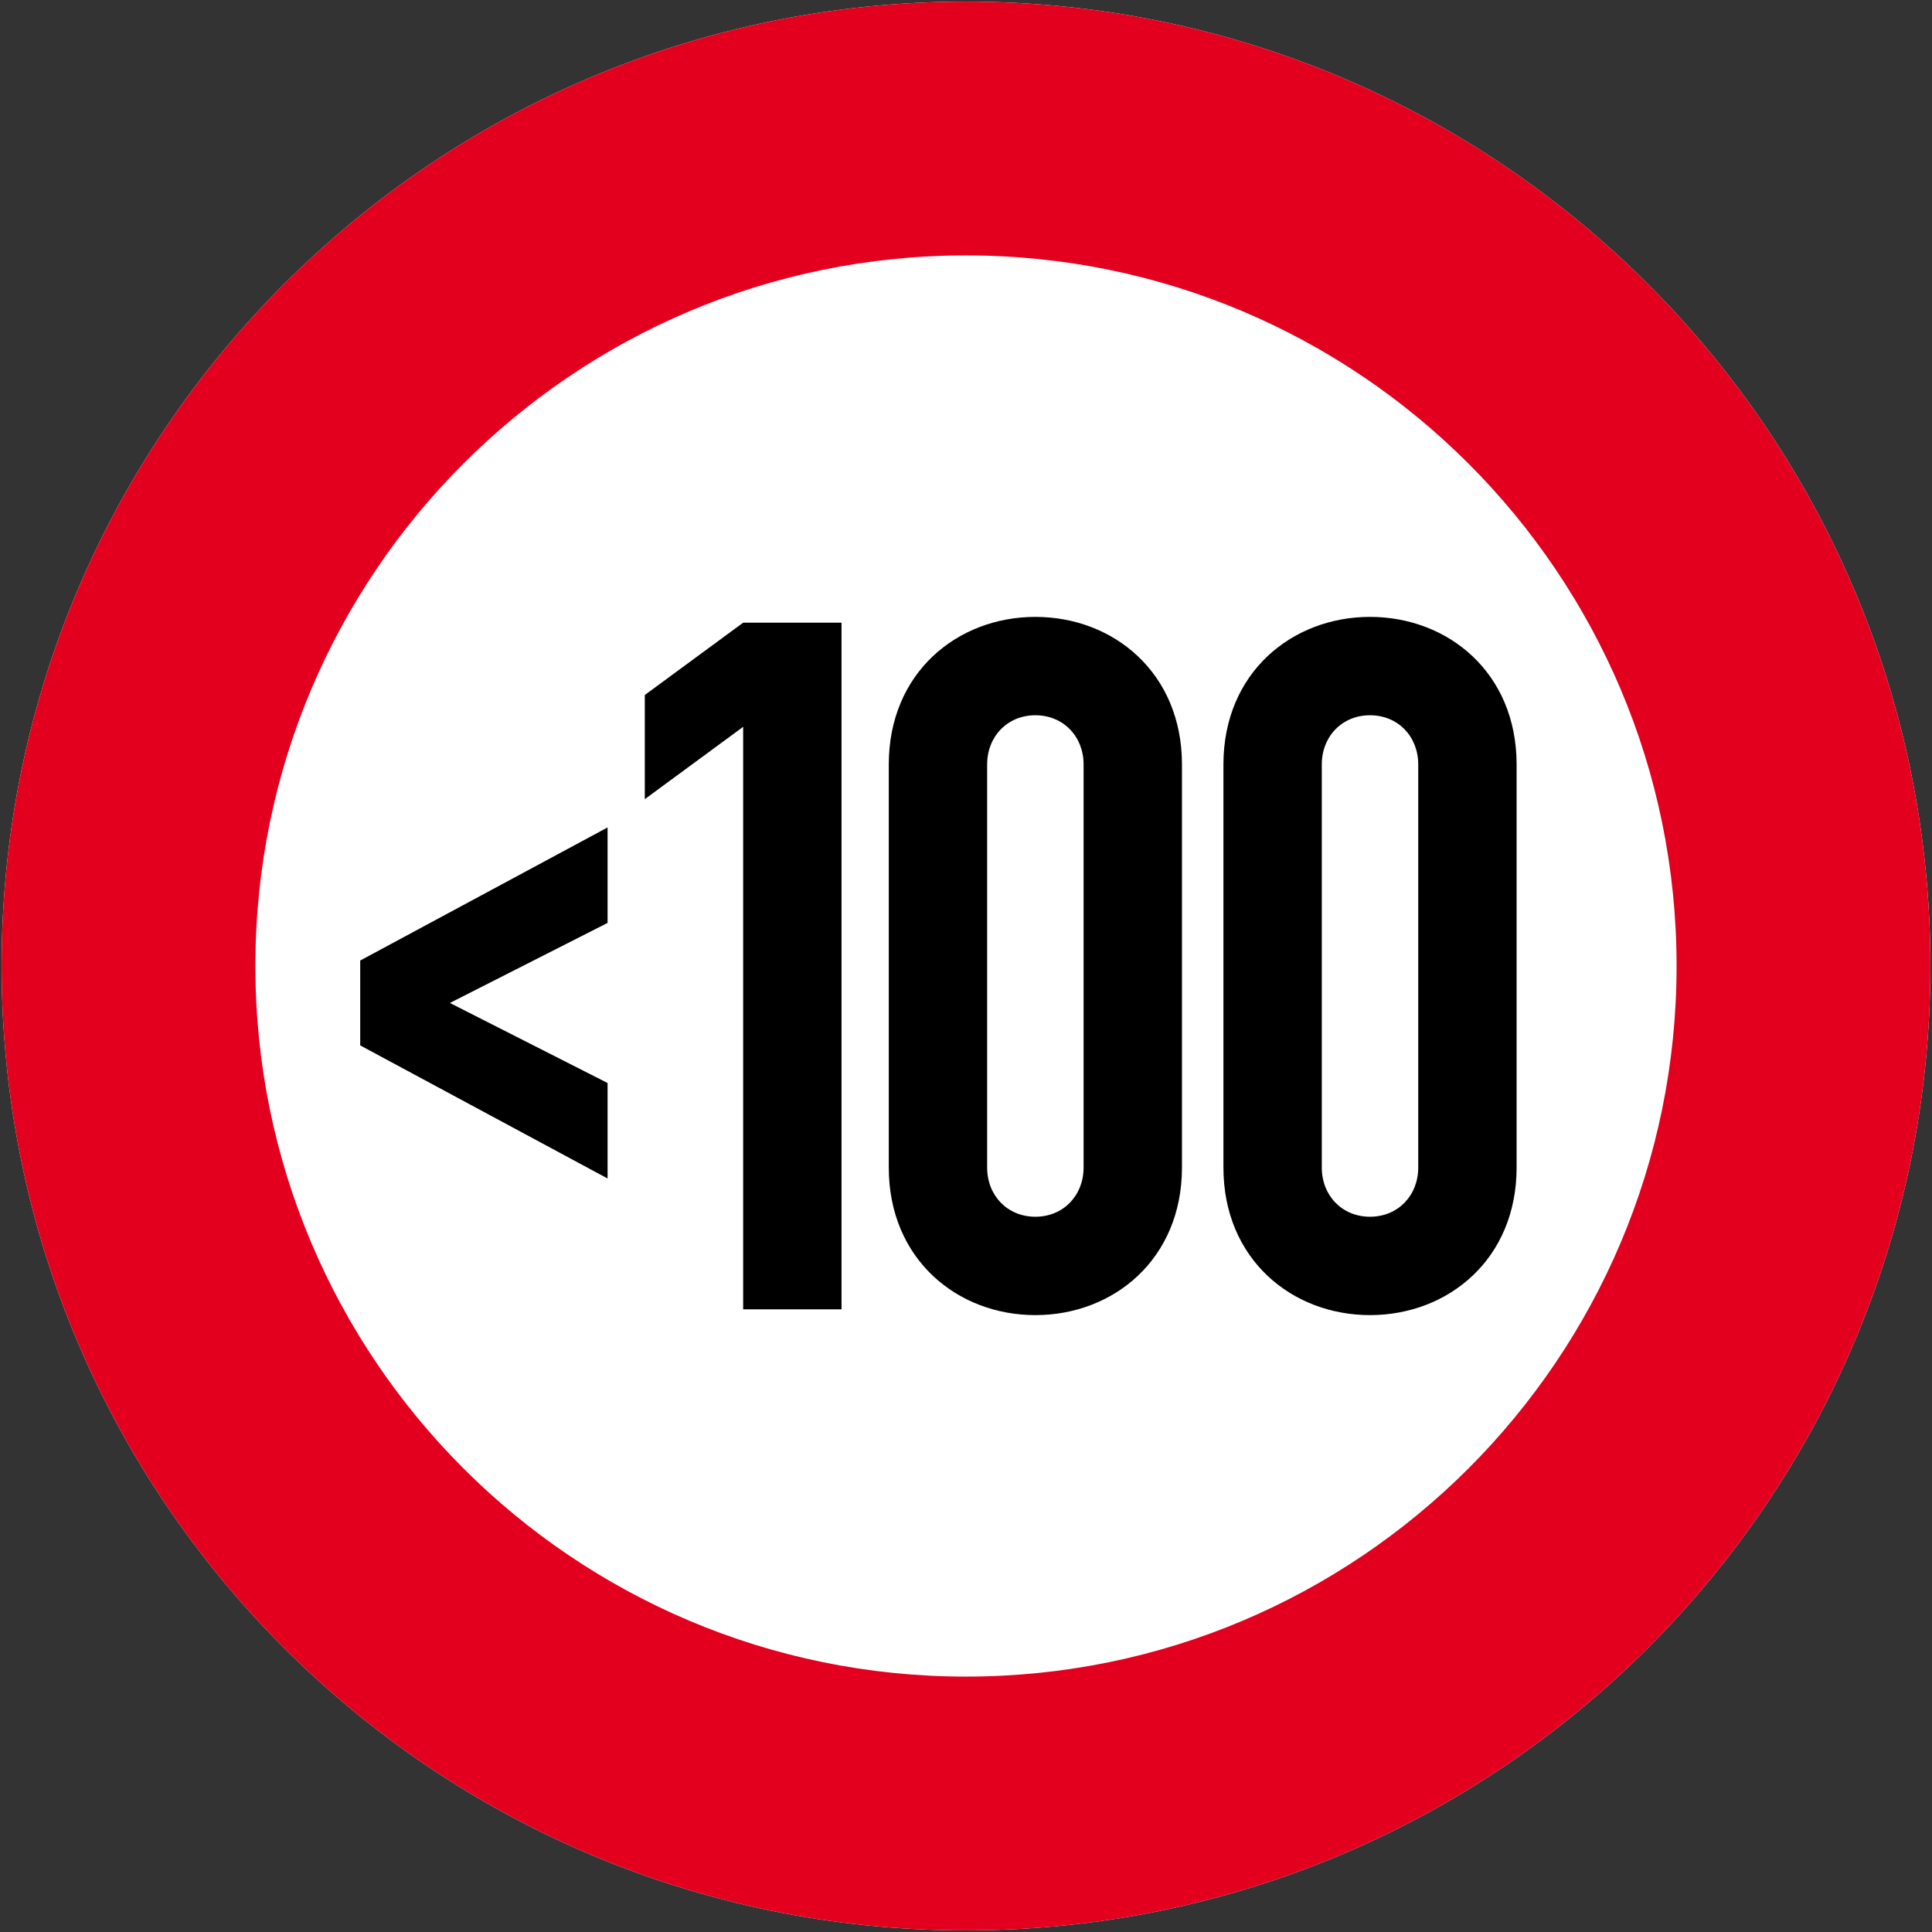
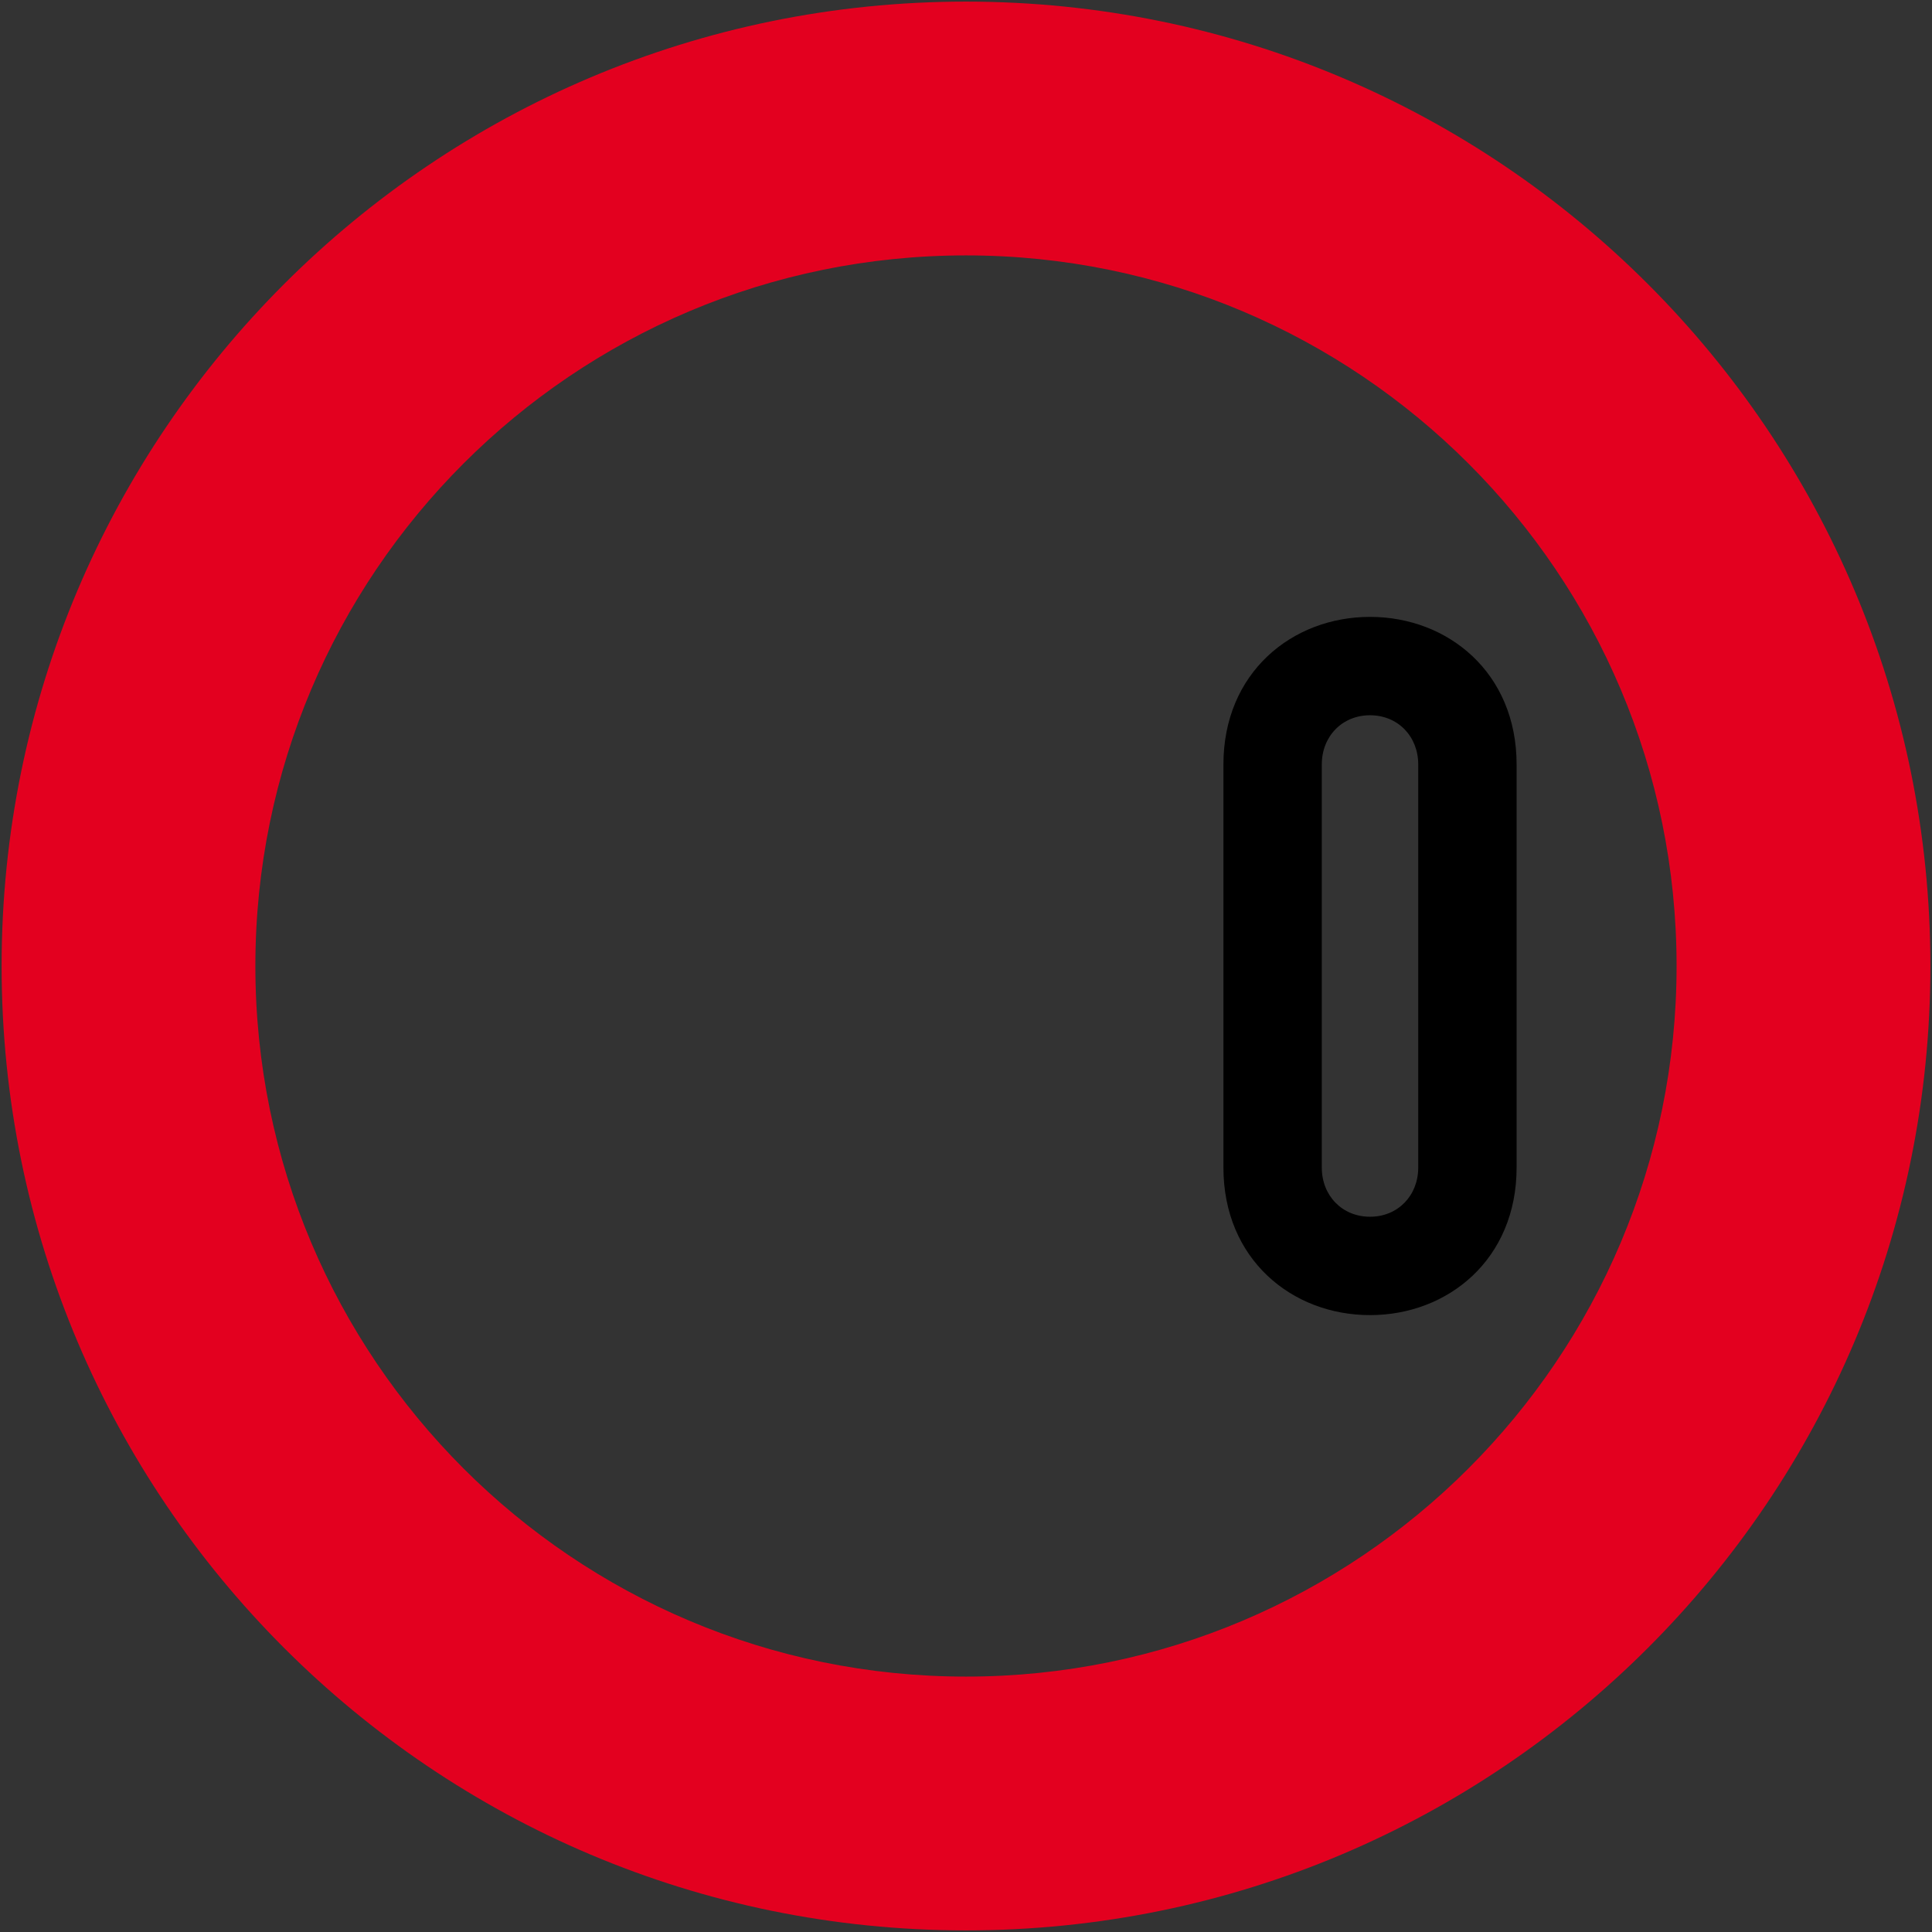
<svg xmlns="http://www.w3.org/2000/svg" xmlns:xlink="http://www.w3.org/1999/xlink" version="1.1" id="Ebene_1" x="0px" y="0px" viewBox="0 0 1202 1202" style="enable-background:new 0 0 1202 1202;" xml:space="preserve">
  <rect x="0" y="0" width="1202" height="1202" fill="#333333" stroke="none" />
  <g>
    <defs>
-       <rect id="SVGID_1_" width="1202" height="1202" />
-     </defs>
+       </defs>
    <clipPath id="SVGID_2_">
      <use xlink:href="#SVGID_1_" style="overflow:visible;" />
    </clipPath>
    <path style="clip-path:url(#SVGID_2_);fill:#FFFFFF;" d="M600.981,1C269.63,1,1,269.637,1,601c0,331.36,268.63,600,599.981,600   C932.37,1201,1201,932.36,1201,601C1201,269.637,932.37,1,600.981,1" />
  </g>
-   <polygon points="224.104,650.4 378.004,733.2 378.004,673.8 279.904,624 378.004,574.2 378.004,514.8 224.104,597.6 " />
-   <polygon points="462.36,814.6 523.56,814.6 523.56,387.4 462.36,387.4 401.16,432.4 401.16,497.2 462.36,452.2 " />
-   <path d="M614.16,475.6c0-17.4,12.6-30.6,30-30.6c17.4,0,30,13.2,30,30.6v250.8c0,17.4-12.6,30.6-30,30.6c-17.4,0-30-13.2-30-30.6  V475.6z M552.96,726.4c0,57,42.6,91.8,91.2,91.8c48.6,0,91.2-34.8,91.2-91.8V475.6c0-57-42.6-91.8-91.2-91.8  c-48.6,0-91.2,34.8-91.2,91.8V726.4z" />
  <path d="M822.36,475.6c0-17.4,12.6-30.6,30-30.6s30,13.2,30,30.6v250.8c0,17.4-12.6,30.6-30,30.6s-30-13.2-30-30.6V475.6z   M761.16,726.4c0,57,42.6,91.8,91.2,91.8s91.2-34.8,91.2-91.8V475.6c0-57-42.6-91.8-91.2-91.8s-91.2,34.8-91.2,91.8V726.4z" />
  <g>
    <defs>
      <rect id="SVGID_3_" width="1202" height="1202" />
    </defs>
    <clipPath id="SVGID_4_">
      <use xlink:href="#SVGID_3_" style="overflow:visible;" />
    </clipPath>
    <path style="clip-path:url(#SVGID_4_);fill:#E3001F;" d="M601.004,1043.099c-244.197,0-442.124-197.932-442.124-442.099   c0-244.163,197.927-442.101,442.124-442.101c244.122,0,442.086,197.938,442.086,442.101   C1043.09,845.167,845.126,1043.099,601.004,1043.099 M600.981,1C269.63,1,1,269.637,1,601c0,331.36,268.63,600,599.981,600   C932.37,1201,1201,932.36,1201,601C1201,269.637,932.37,1,600.981,1" />
  </g>
</svg>